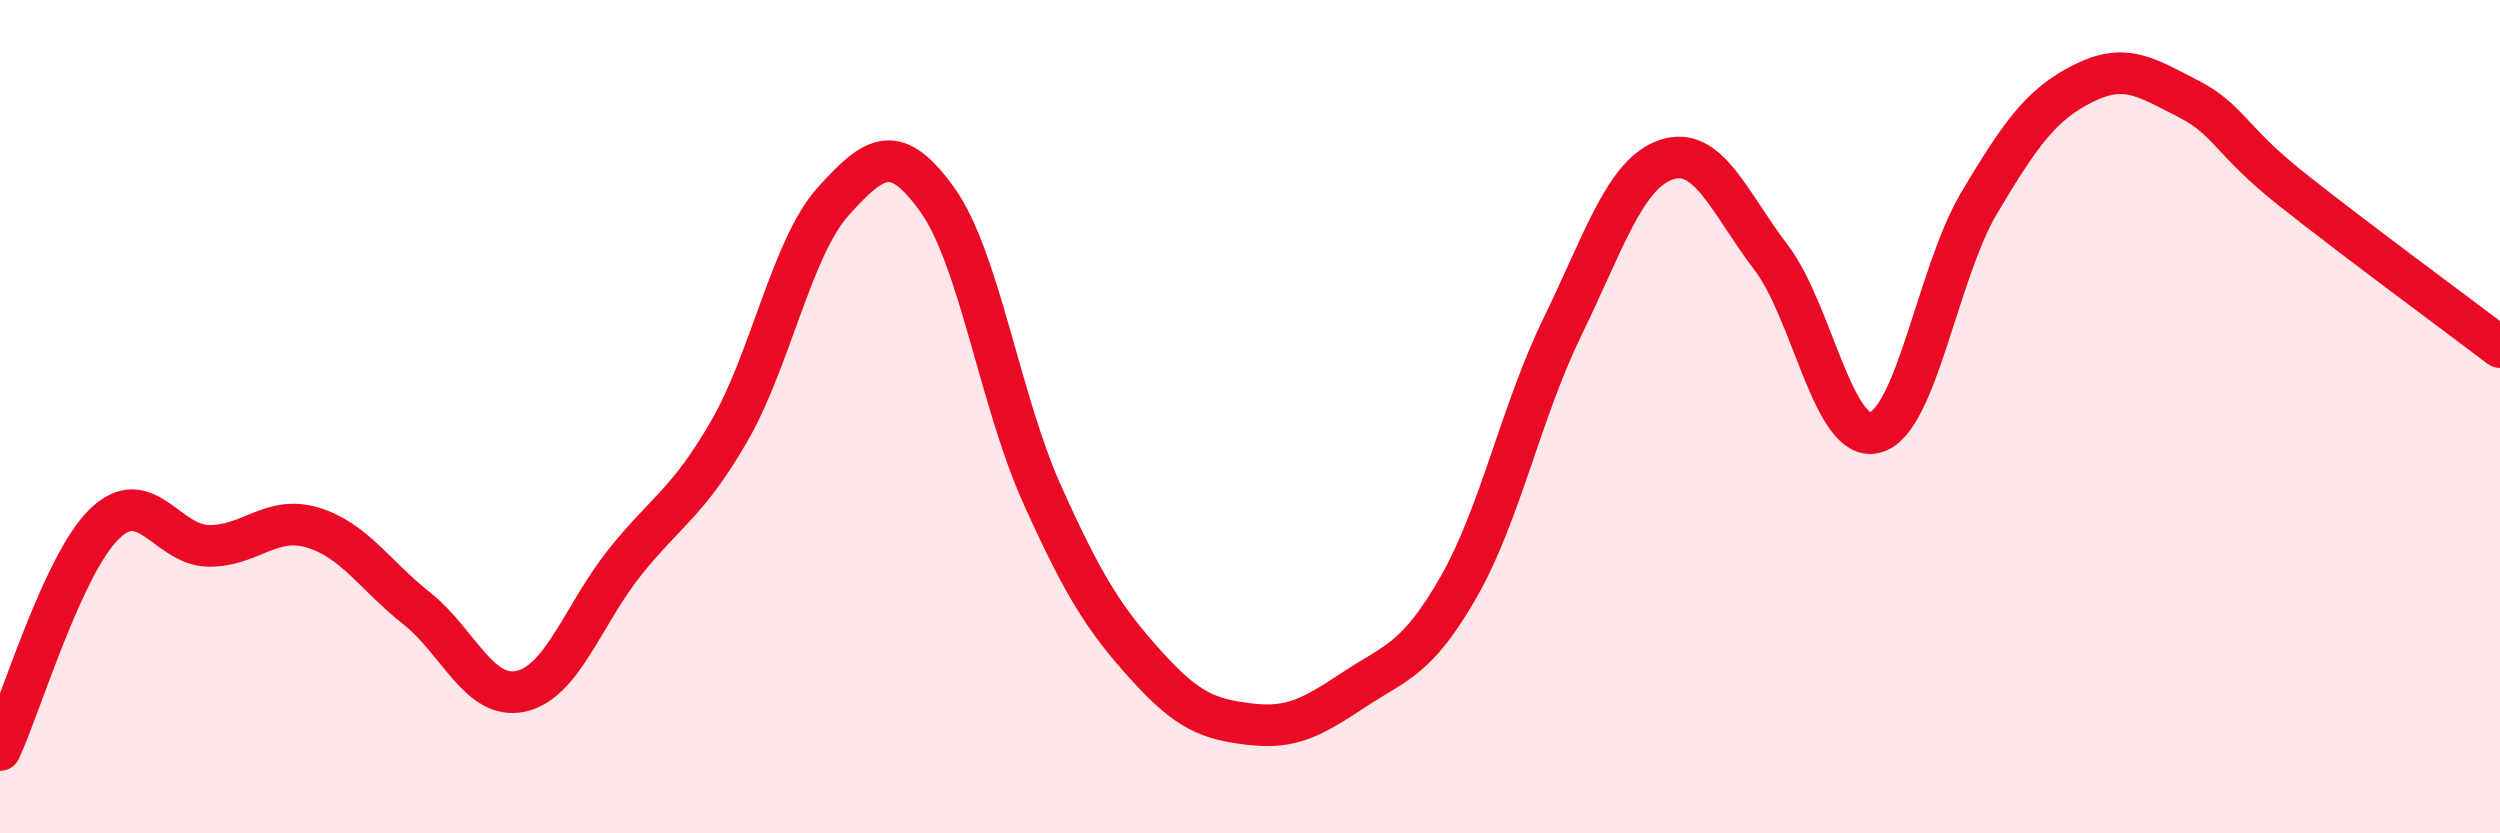
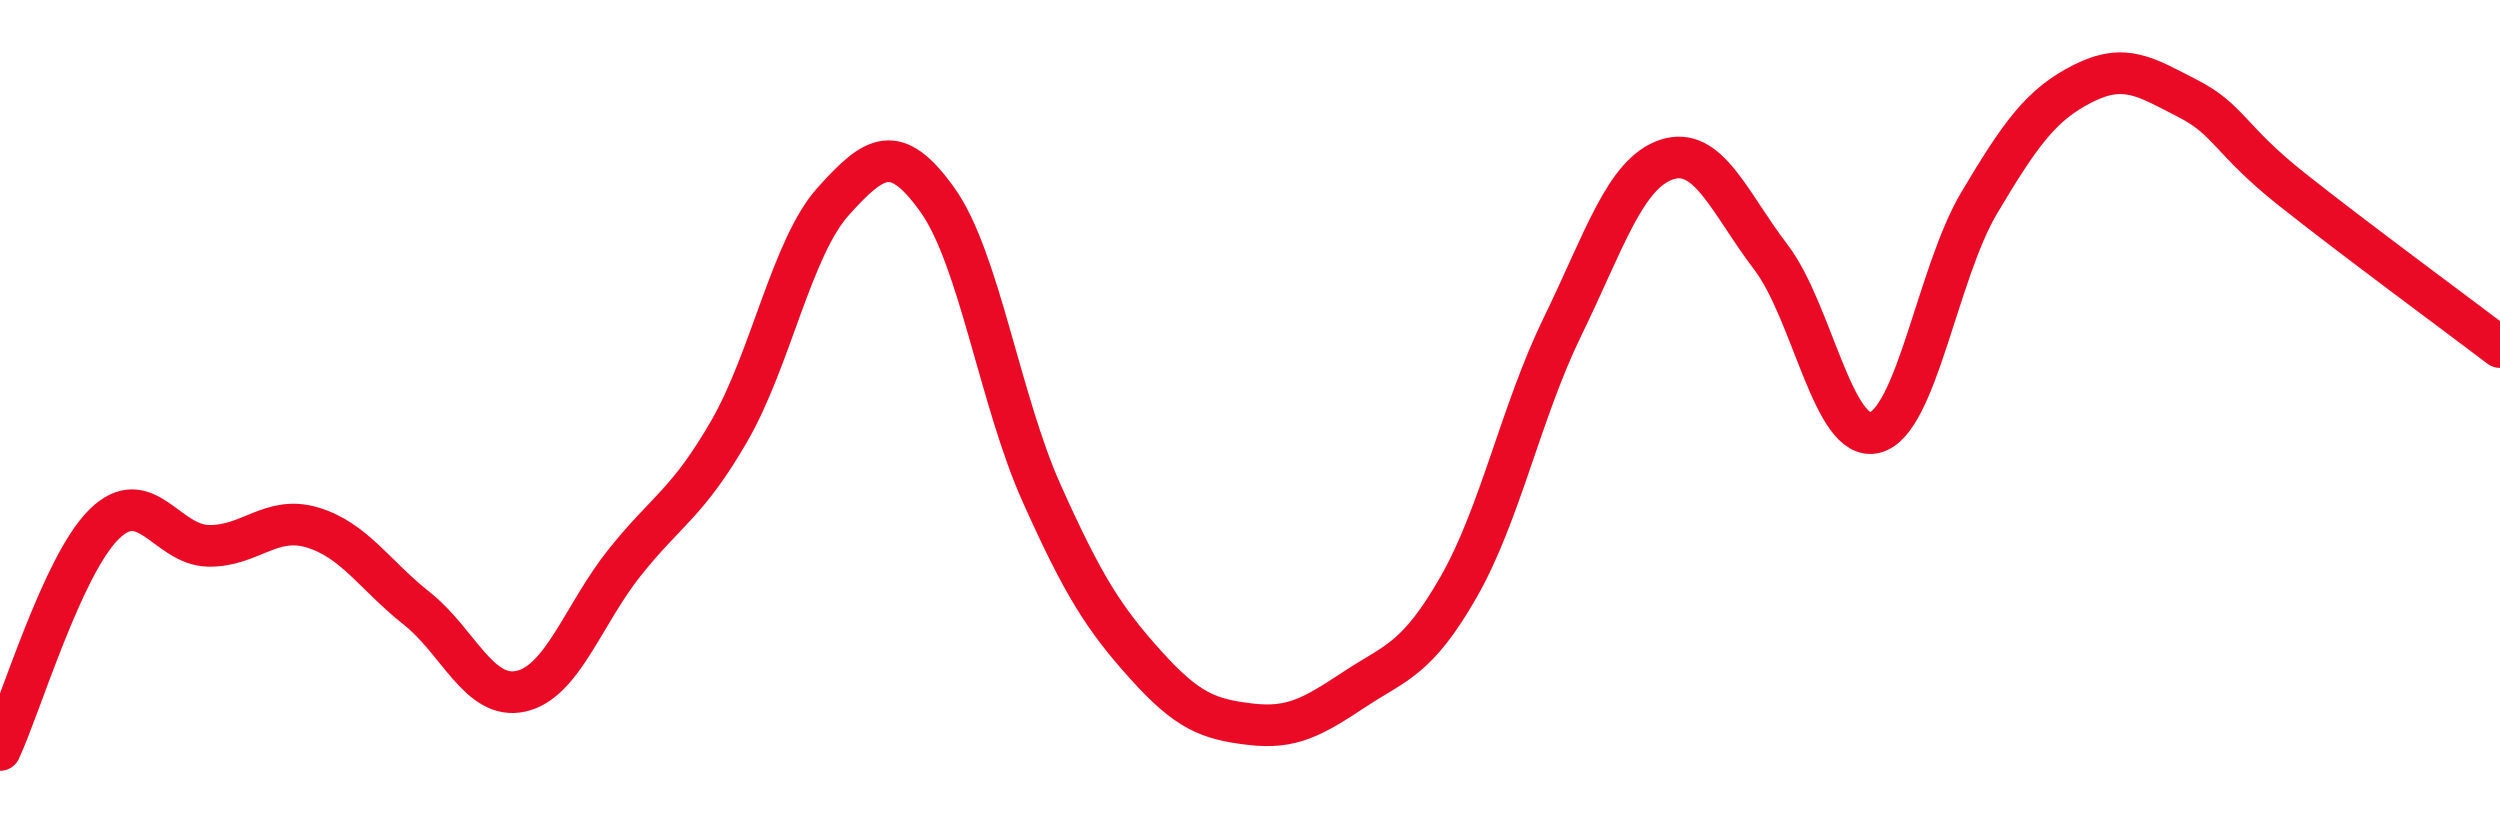
<svg xmlns="http://www.w3.org/2000/svg" width="60" height="20" viewBox="0 0 60 20">
-   <path d="M 0,18 C 0.5,16.92 1.5,13.56 2.5,12.58 C 3.5,11.6 4,13.08 5,13.1 C 6,13.12 6.5,12.36 7.5,12.66 C 8.5,12.96 9,13.81 10,14.6 C 11,15.39 11.5,16.81 12.5,16.59 C 13.5,16.37 14,14.74 15,13.49 C 16,12.24 16.5,12.08 17.5,10.35 C 18.5,8.62 19,5.94 20,4.83 C 21,3.72 21.5,3.4 22.5,4.8 C 23.5,6.2 24,9.61 25,11.84 C 26,14.07 26.5,14.85 27.5,15.96 C 28.5,17.07 29,17.26 30,17.38 C 31,17.5 31.5,17.21 32.5,16.55 C 33.5,15.89 34,15.84 35,14.1 C 36,12.36 36.5,9.89 37.5,7.84 C 38.5,5.79 39,4.16 40,3.83 C 41,3.5 41.5,4.86 42.5,6.17 C 43.5,7.48 44,10.64 45,10.38 C 46,10.12 46.5,6.55 47.5,4.87 C 48.5,3.19 49,2.5 50,2 C 51,1.5 51.5,1.85 52.5,2.36 C 53.5,2.87 53.5,3.35 55,4.54 C 56.5,5.73 59,7.57 60,8.33L60 20L0 20Z" fill="#EB0A25" opacity="0.1" stroke-linecap="round" stroke-linejoin="round" />
  <path d="M 0,18 C 0.5,16.92 1.5,13.56 2.5,12.58 C 3.5,11.6 4,13.08 5,13.1 C 6,13.12 6.5,12.36 7.5,12.66 C 8.5,12.96 9,13.81 10,14.6 C 11,15.39 11.5,16.81 12.5,16.59 C 13.5,16.37 14,14.74 15,13.49 C 16,12.24 16.5,12.08 17.5,10.35 C 18.5,8.62 19,5.94 20,4.83 C 21,3.72 21.5,3.4 22.5,4.8 C 23.5,6.2 24,9.61 25,11.84 C 26,14.07 26.5,14.85 27.5,15.96 C 28.5,17.07 29,17.26 30,17.38 C 31,17.5 31.5,17.21 32.5,16.55 C 33.5,15.89 34,15.84 35,14.1 C 36,12.36 36.5,9.89 37.5,7.84 C 38.5,5.79 39,4.16 40,3.83 C 41,3.5 41.5,4.86 42.5,6.17 C 43.5,7.48 44,10.64 45,10.38 C 46,10.12 46.5,6.55 47.5,4.87 C 48.5,3.19 49,2.5 50,2 C 51,1.5 51.5,1.85 52.5,2.36 C 53.5,2.87 53.5,3.35 55,4.54 C 56.5,5.73 59,7.57 60,8.33" stroke="#EB0A25" stroke-width="1" fill="none" stroke-linecap="round" stroke-linejoin="round" />
</svg>